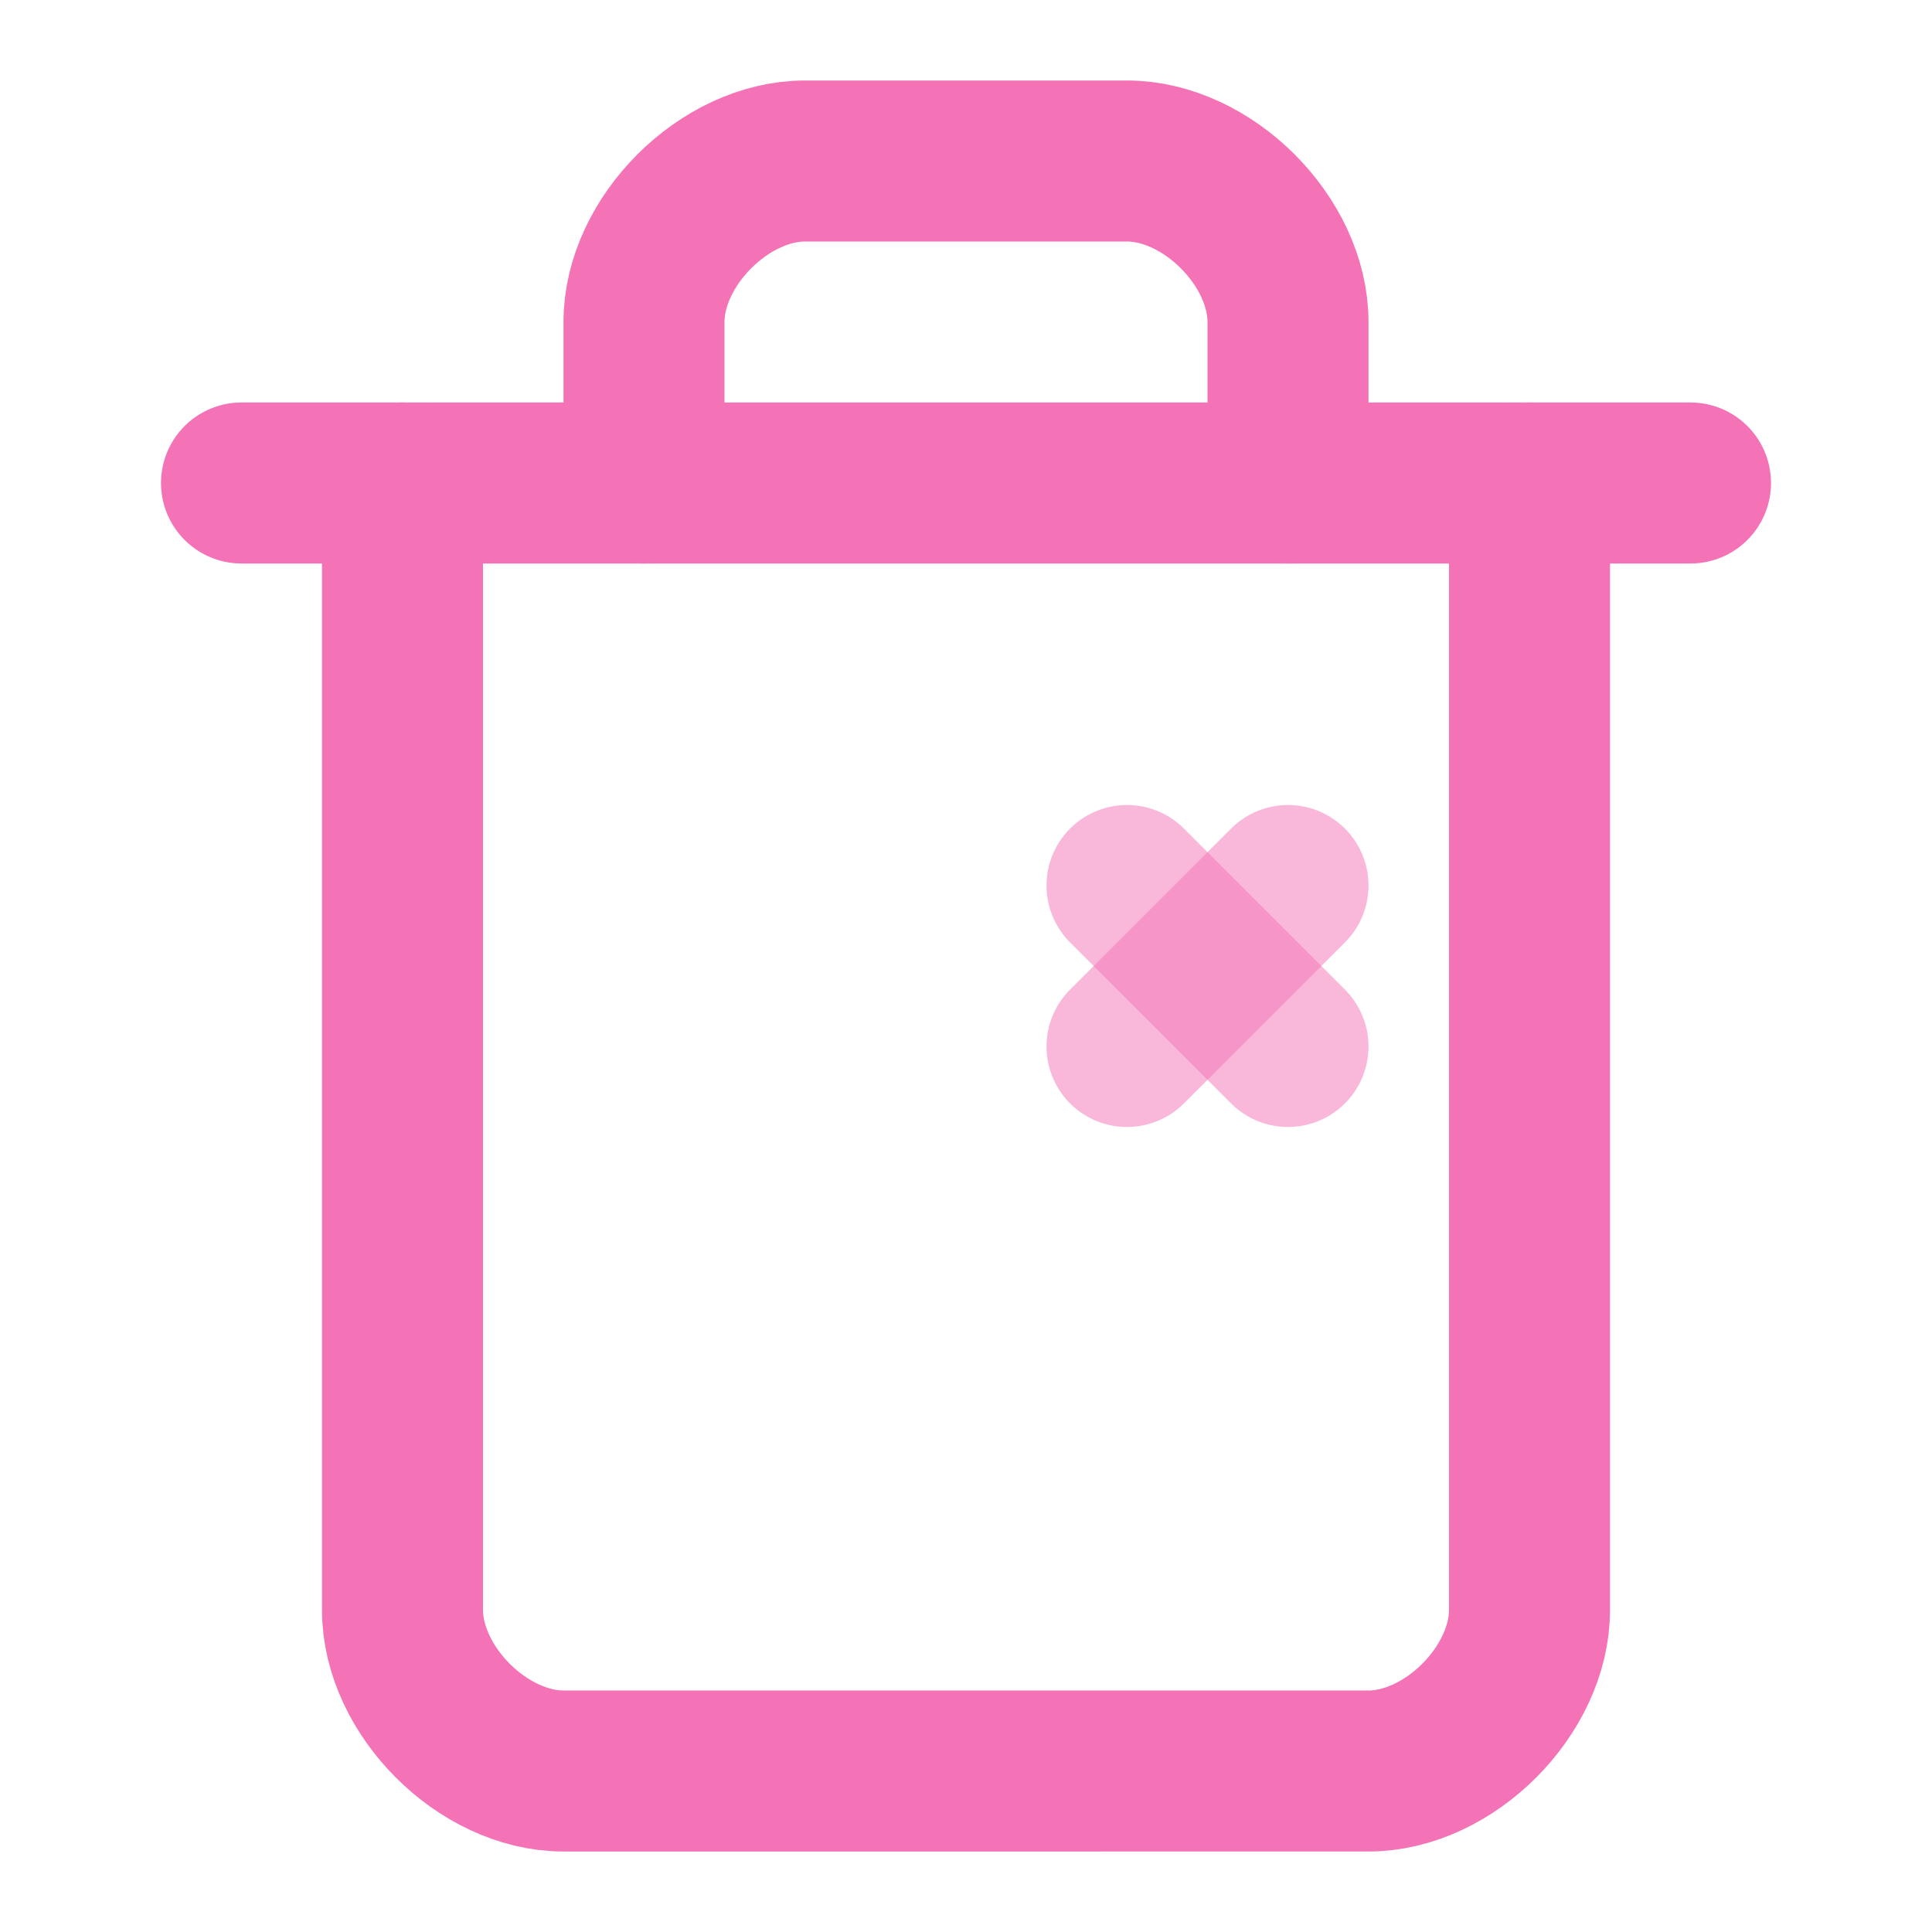
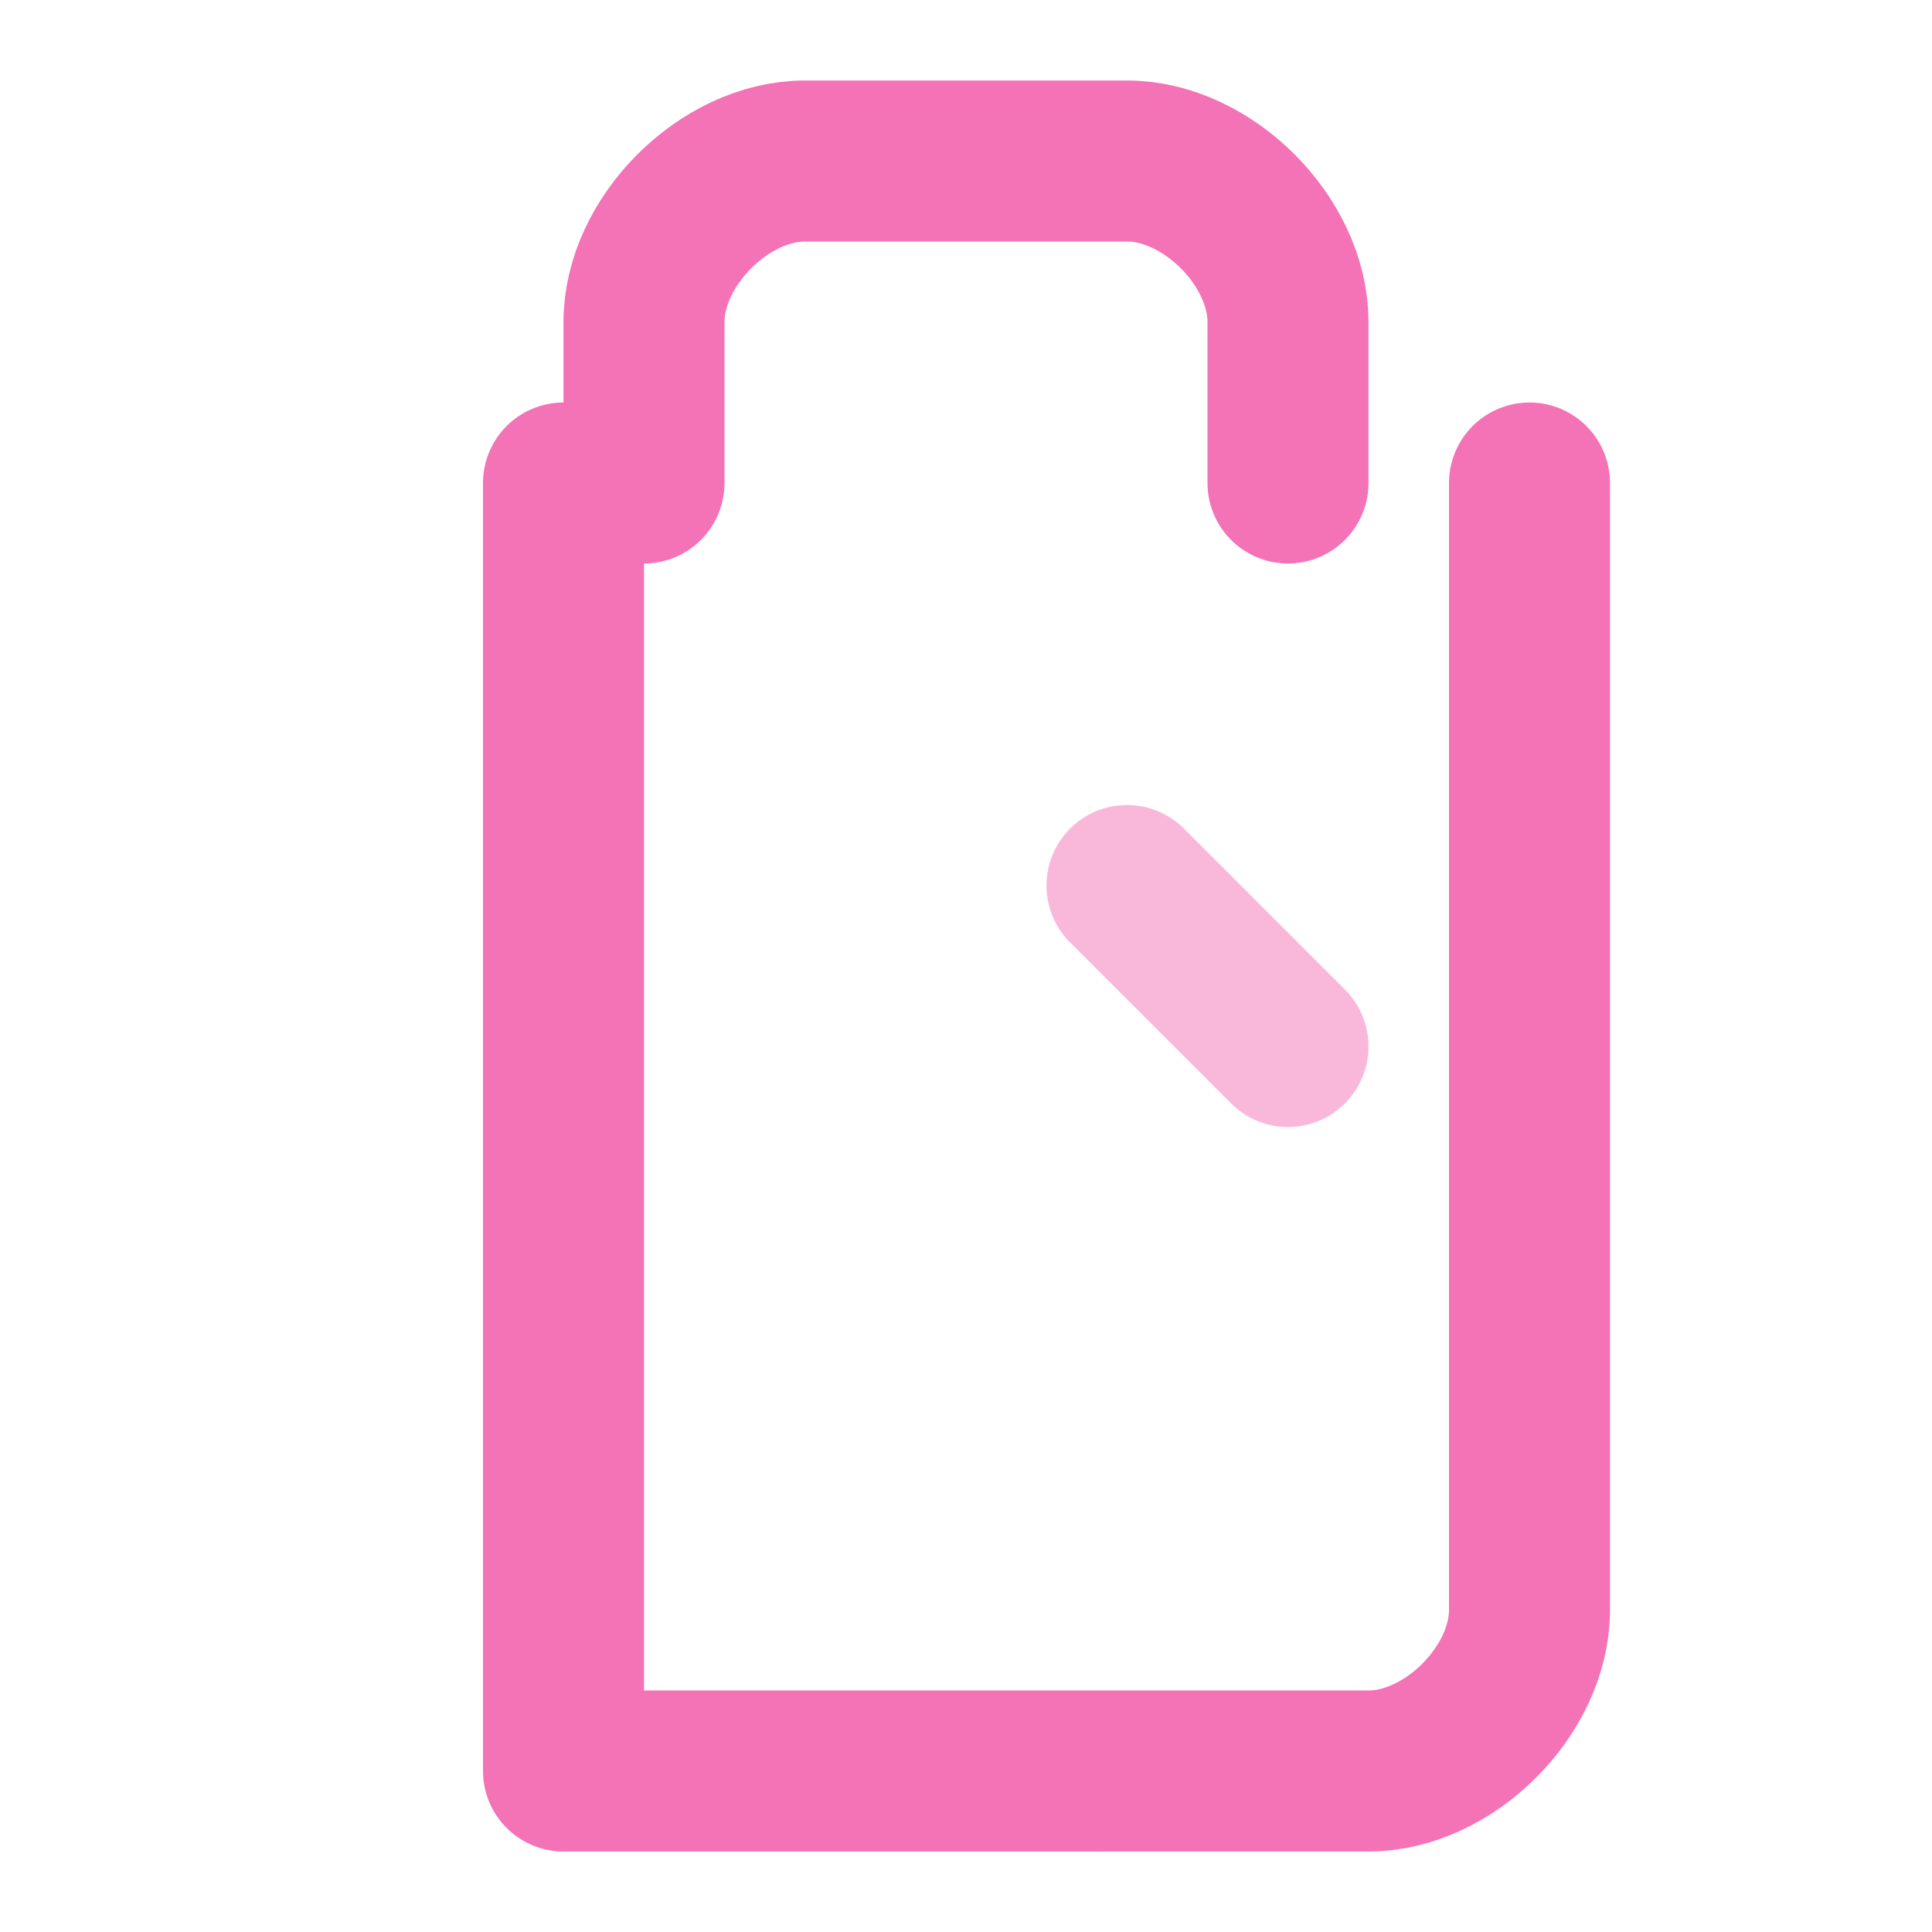
<svg xmlns="http://www.w3.org/2000/svg" viewBox="0 0 24 24" fill="none" stroke="#F472B6" stroke-width="2" stroke-linecap="round" stroke-linejoin="round">
-   <path d="M3 6h18" />
-   <path d="M19 6v14c0 1-1 2-2 2H7c-1 0-2-1-2-2V6" />
+   <path d="M19 6v14c0 1-1 2-2 2H7V6" />
  <path d="M8 6V4c0-1 1-2 2-2h4c1 0 2 1 2 2v2" />
  <path d="M14 11l2 2" stroke-opacity="0.5" />
-   <path d="M16 11l-2 2" stroke-opacity="0.5" />
</svg>